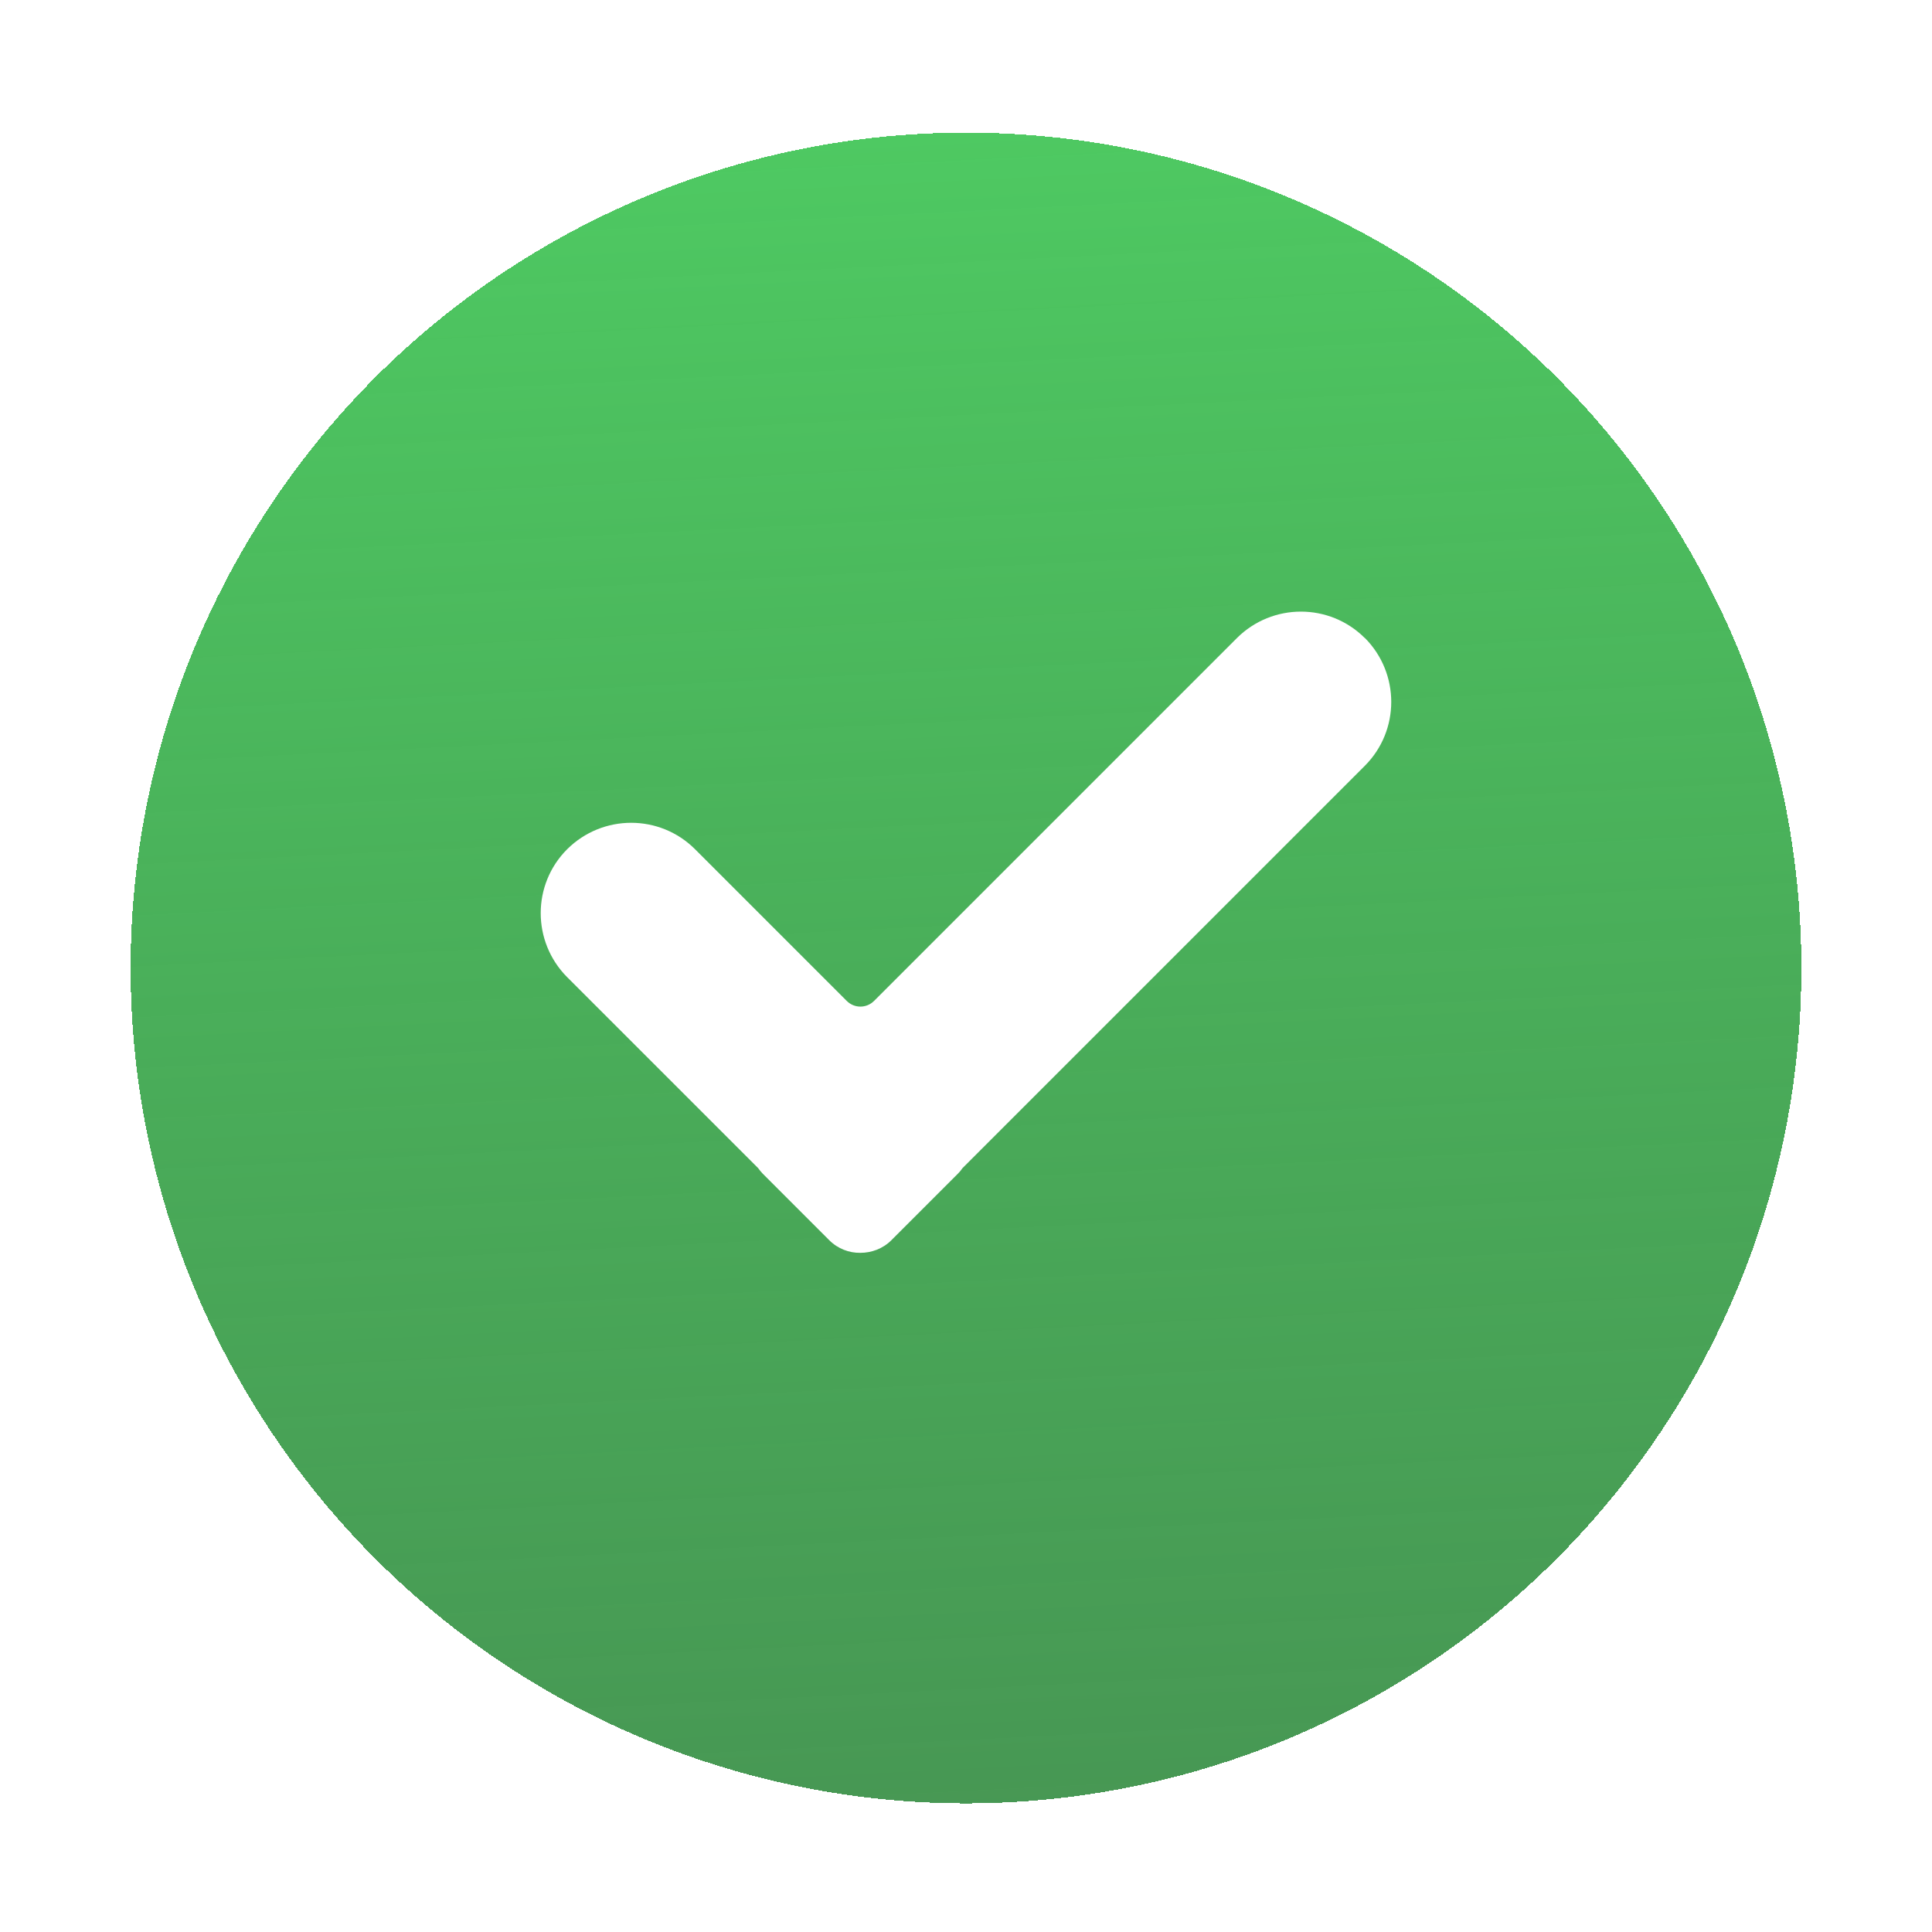
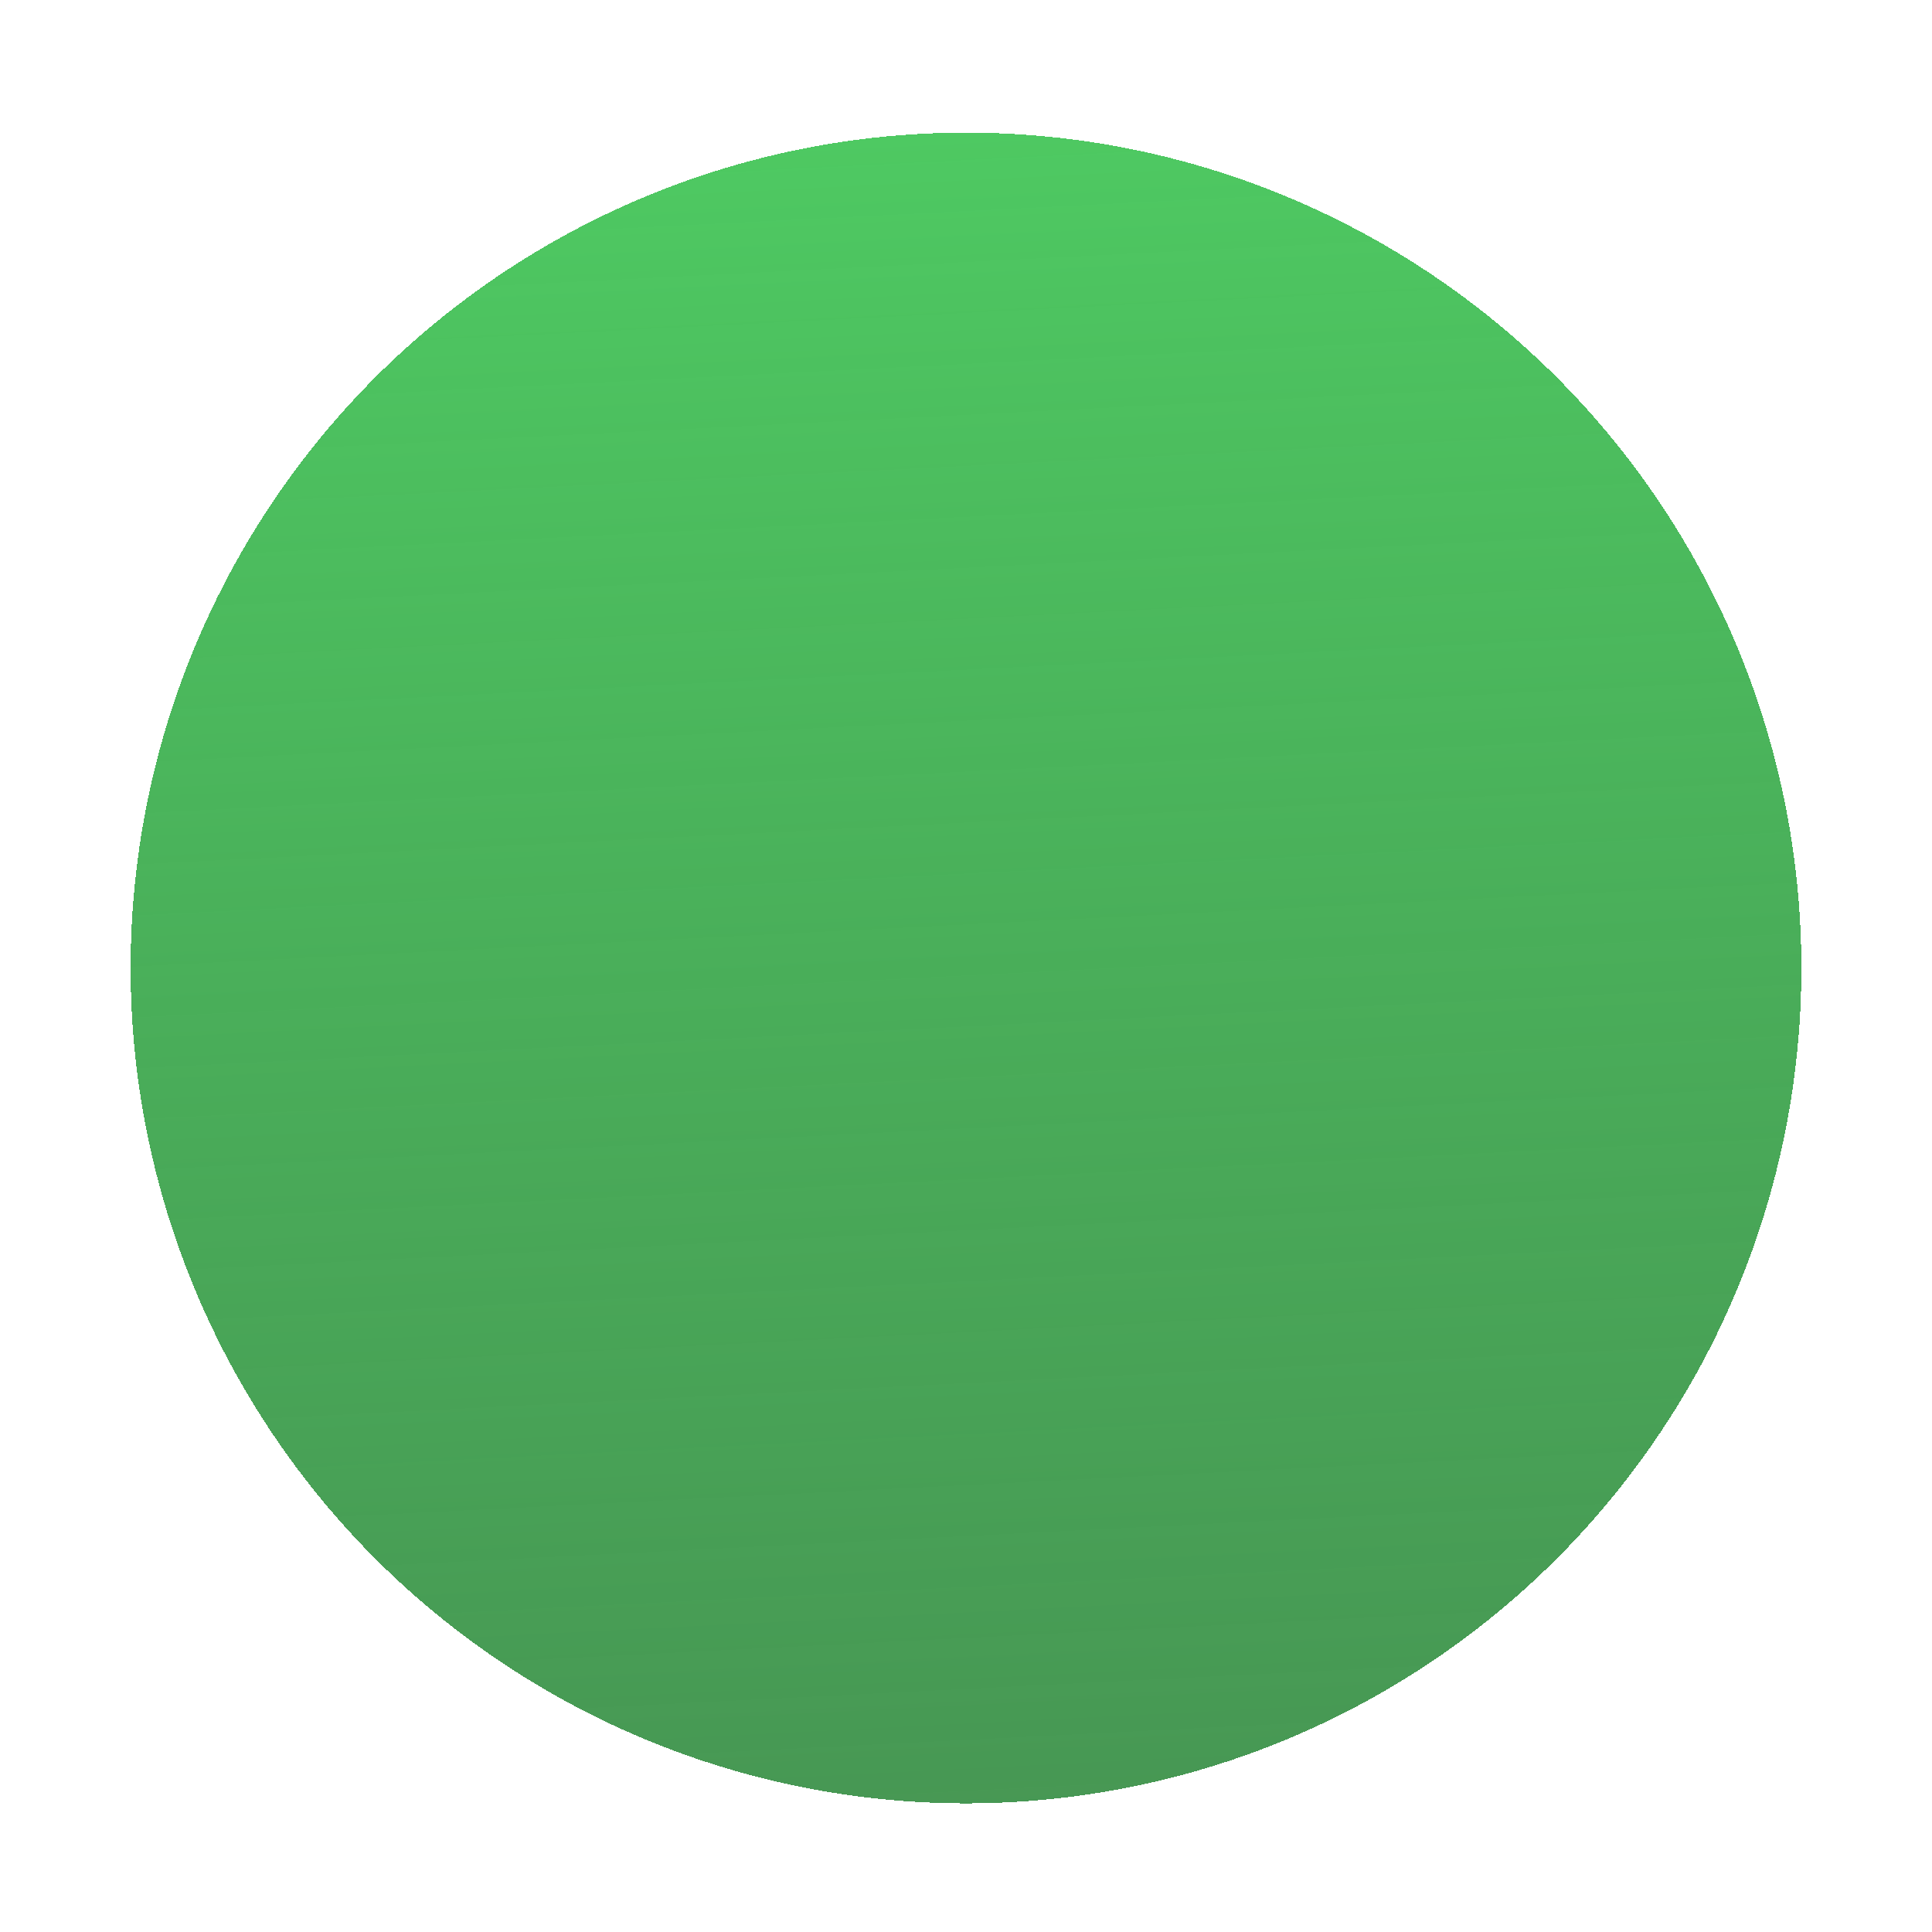
<svg xmlns="http://www.w3.org/2000/svg" width="108" height="108" viewBox="0 0 108 108" fill="none">
  <g filter="url(#filter0_d_113_125)">
    <circle cx="54" cy="52.112" r="46.698" fill="url(#paint0_linear_113_125)" shape-rendering="crispEdges" />
  </g>
-   <path d="M76.294 35.668C74.323 33.697 71.124 33.697 69.144 35.668L48.86 55.952C48.436 56.376 47.758 56.376 47.333 55.952L38.854 47.473C36.884 45.502 33.684 45.502 31.704 47.473C29.734 49.443 29.734 52.643 31.704 54.623L42.38 65.298C42.452 65.406 42.542 65.506 42.633 65.605L46.357 69.329C46.836 69.808 47.468 70.043 48.092 70.034C48.716 70.034 49.349 69.808 49.828 69.329L53.552 65.605C53.651 65.506 53.732 65.406 53.805 65.298L76.294 42.809C78.264 40.838 78.264 37.639 76.294 35.659V35.668Z" fill="white" />
  <defs>
    <filter id="filter0_d_113_125" x="0.303" y="0.415" width="107.395" height="107.395" filterUnits="userSpaceOnUse" color-interpolation-filters="sRGB">
      <feFlood flood-opacity="0" result="BackgroundImageFix" />
      <feColorMatrix in="SourceAlpha" type="matrix" values="0 0 0 0 0 0 0 0 0 0 0 0 0 0 0 0 0 0 127 0" result="hardAlpha" />
      <feOffset dy="2" />
      <feGaussianBlur stdDeviation="3.5" />
      <feComposite in2="hardAlpha" operator="out" />
      <feColorMatrix type="matrix" values="0 0 0 0 0 0 0 0 0 0 0 0 0 0 0 0 0 0 0.15 0" />
      <feBlend mode="normal" in2="BackgroundImageFix" result="effect1_dropShadow_113_125" />
      <feBlend mode="normal" in="SourceGraphic" in2="effect1_dropShadow_113_125" result="shape" />
    </filter>
    <linearGradient id="paint0_linear_113_125" x1="47.77" y1="-10.753" x2="54" y2="112.586" gradientUnits="userSpaceOnUse">
      <stop offset="0.019" stop-color="#50D265" />
      <stop offset="1" stop-color="#227C30" stop-opacity="0.833" />
    </linearGradient>
  </defs>
</svg>